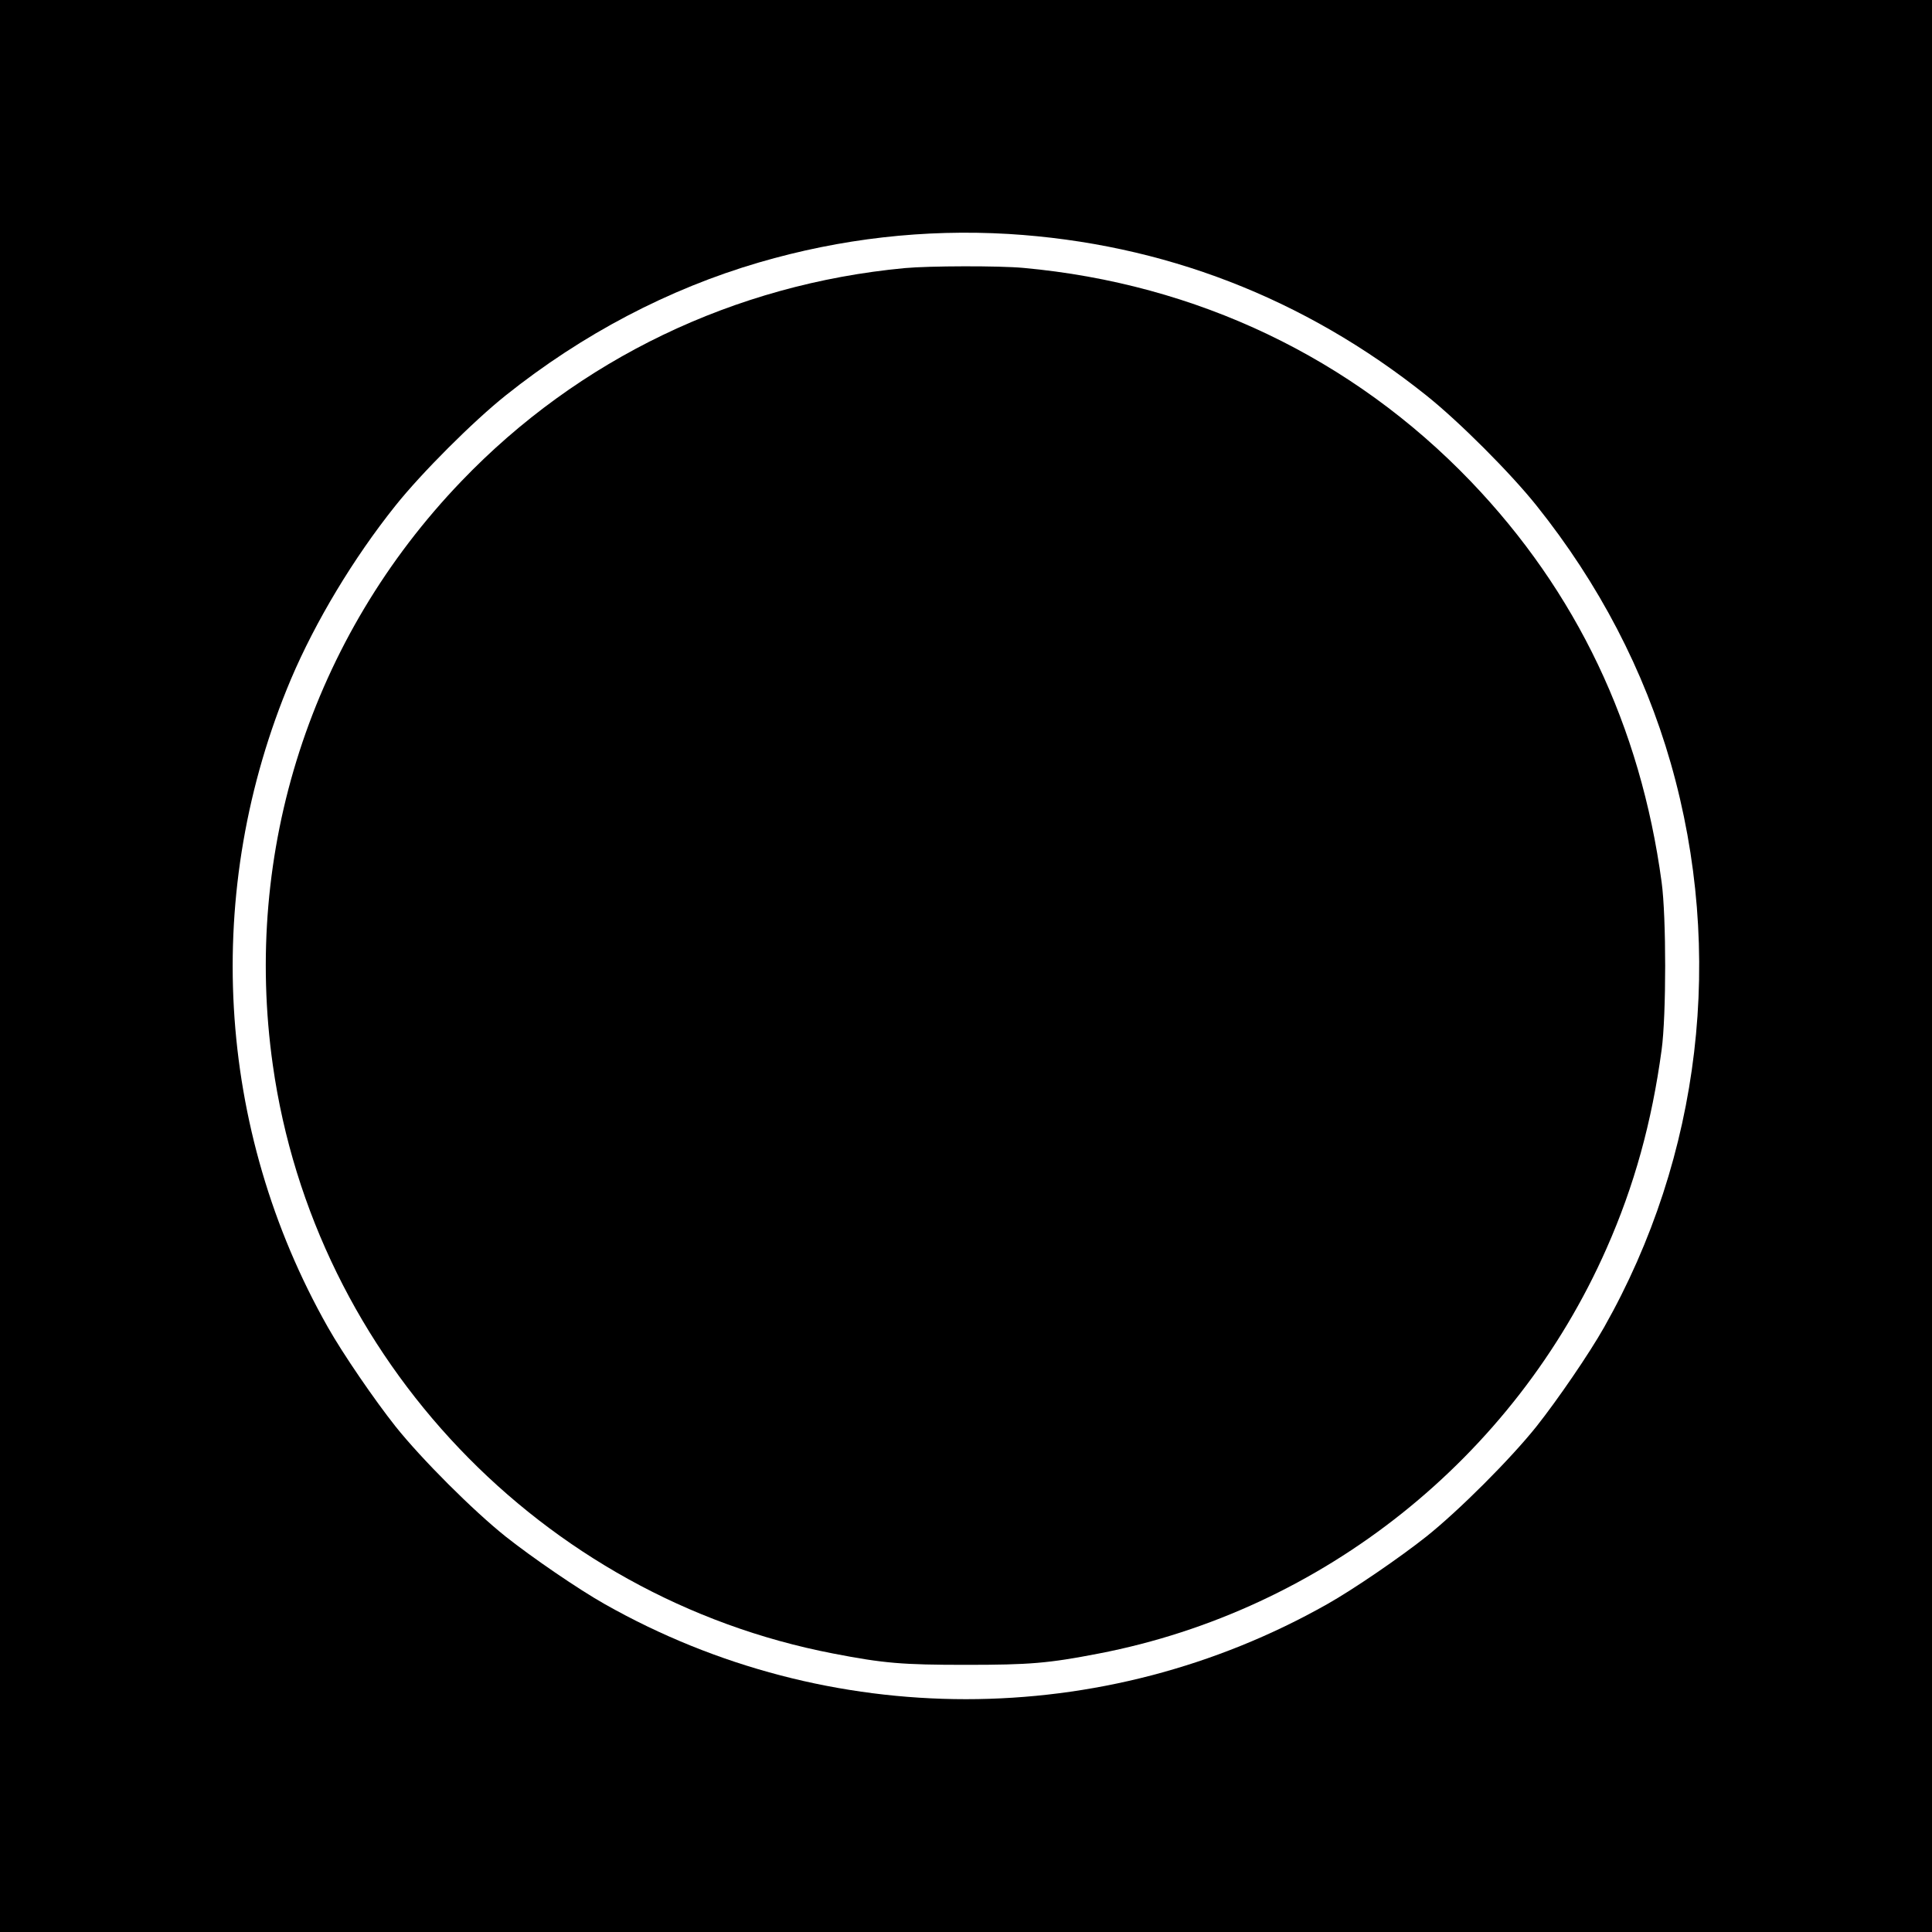
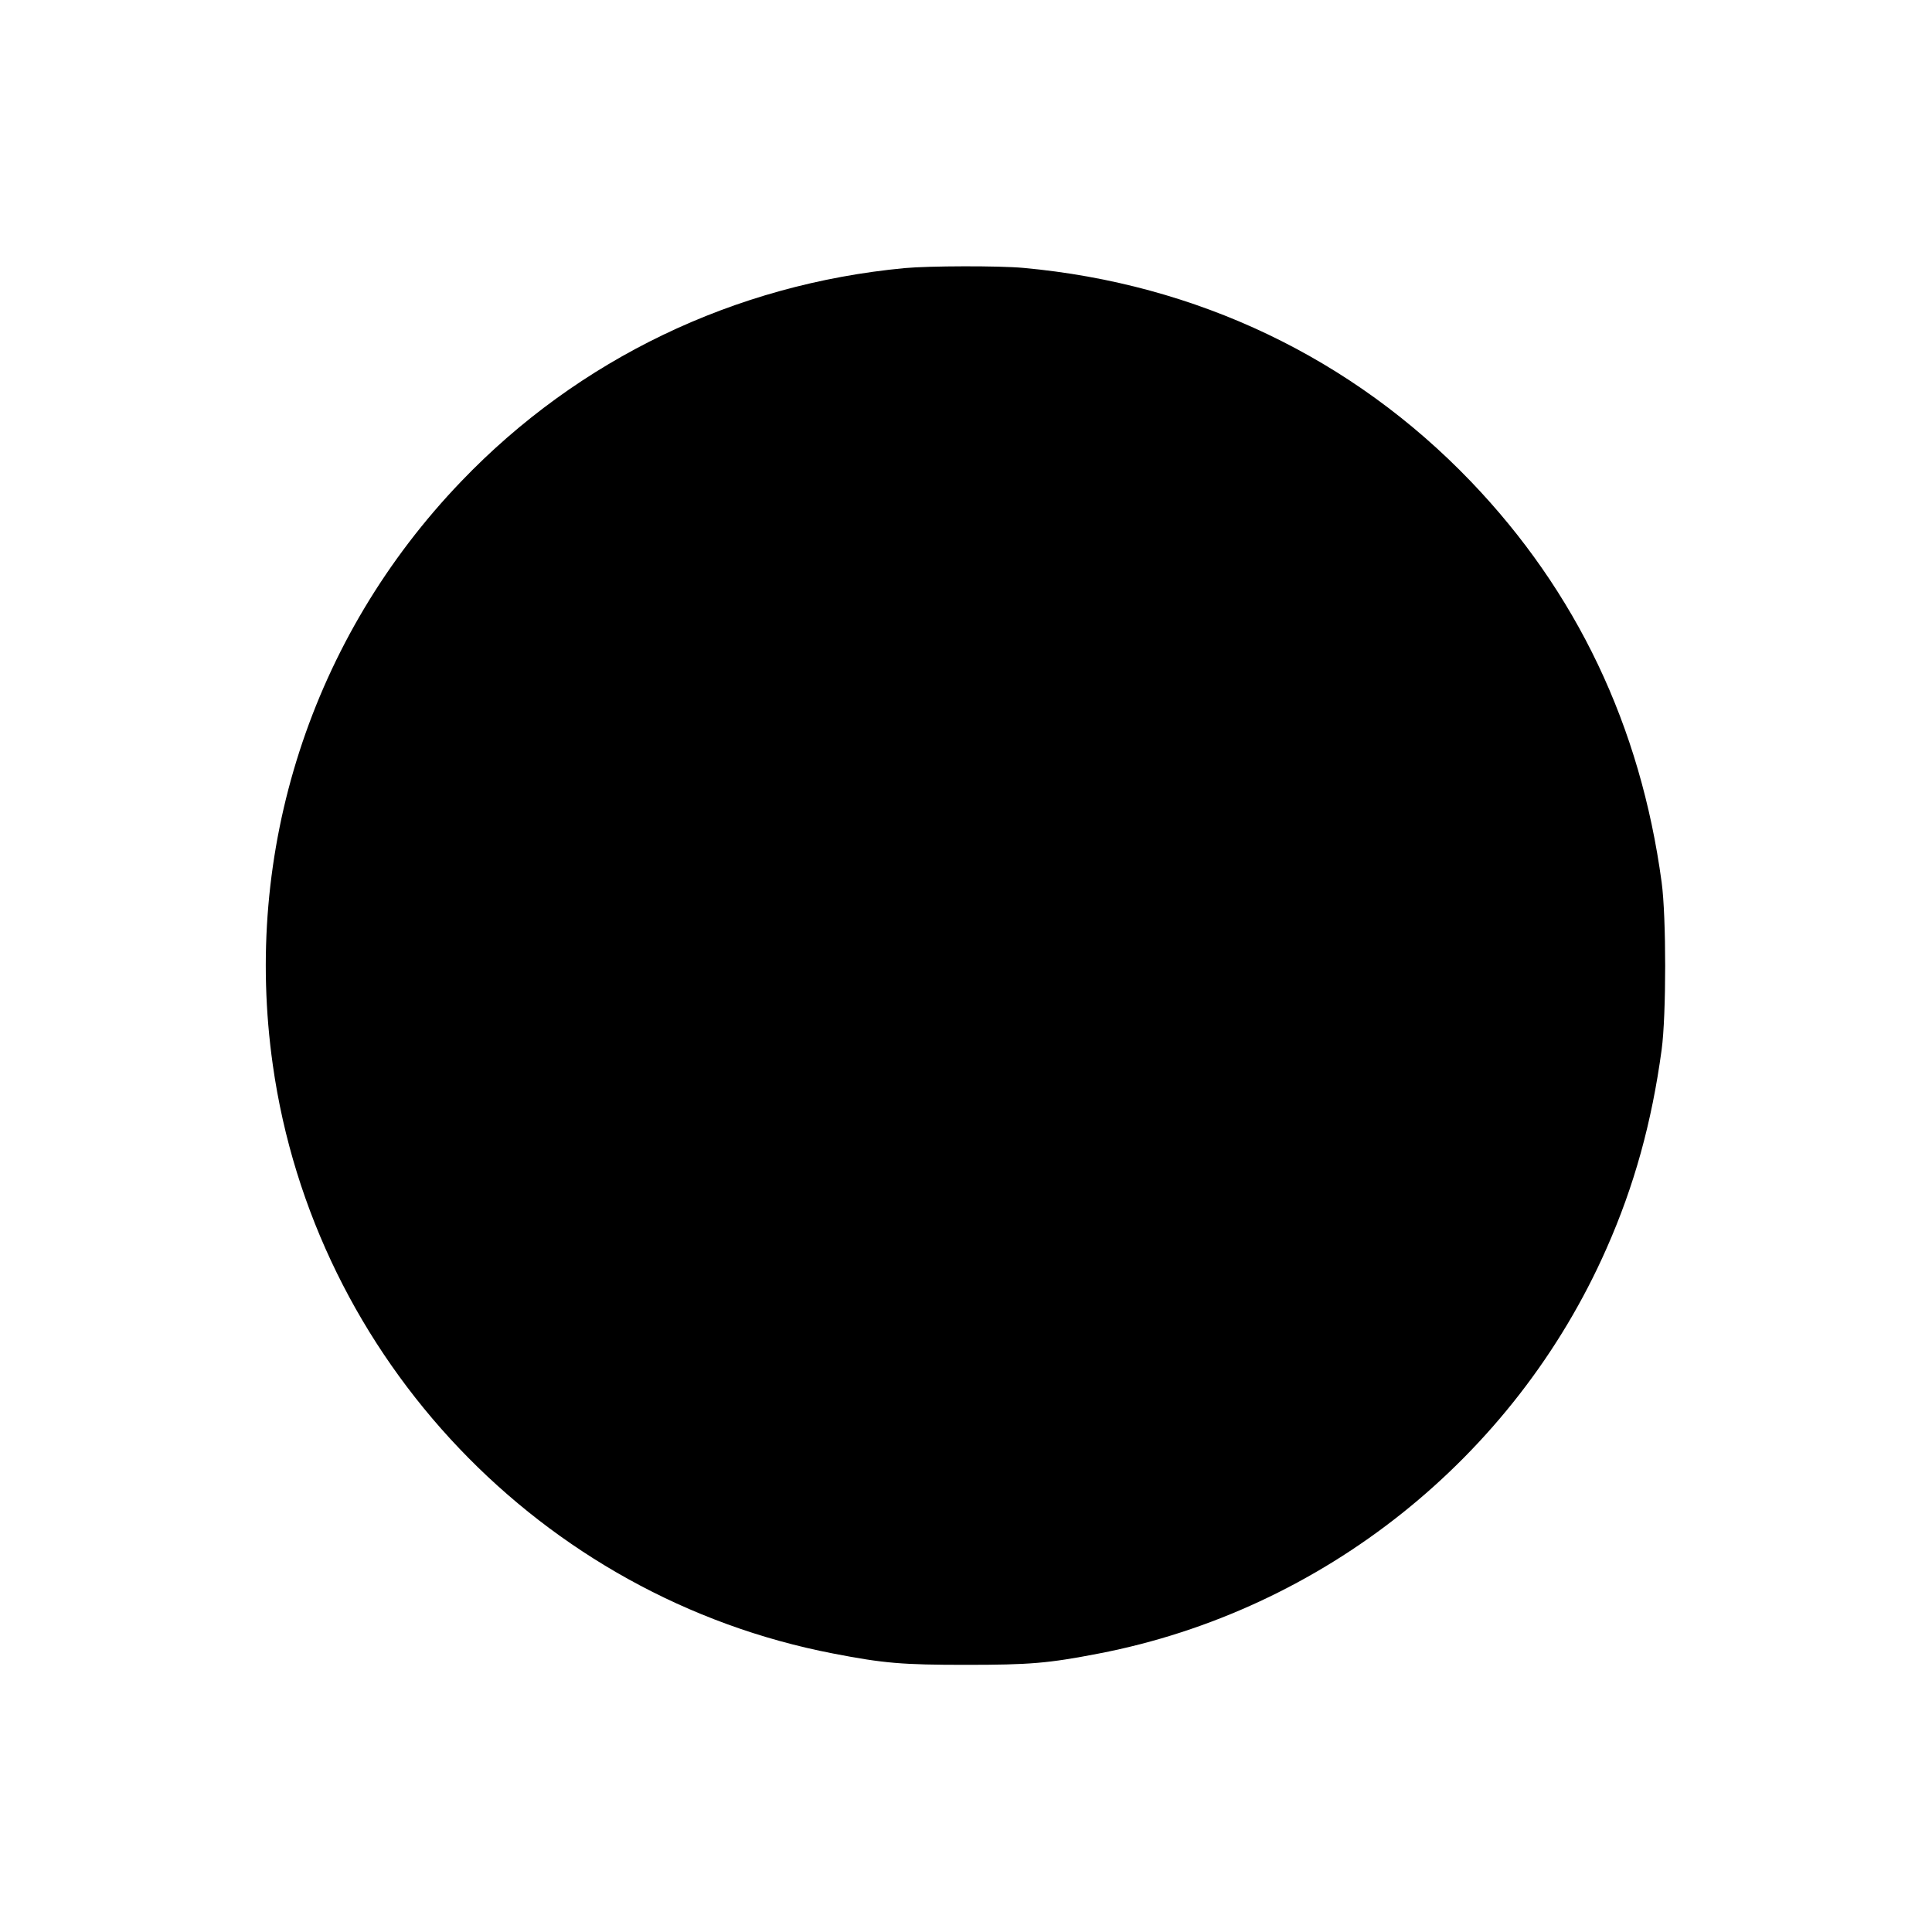
<svg xmlns="http://www.w3.org/2000/svg" version="1.0" width="1024pt" height="1024pt" viewBox="0 0 1024 1024" preserveAspectRatio="xMidYMid meet">
  <g transform="translate(0,1024) scale(0.1,-0.1)" fill="#000000" stroke="none">
-     <path d="M0 5120 l0 -5120 5120 0 5120 0 0 5120 0 5120 -5120 0 -5120 0 0 -5120z m5345 3880 c820 -50 1568 -339 2215 -856 173 -138 446 -411 584 -584 331 -414 570 -873 711 -1364 288 -1006 161 -2083 -353 -2991 -79 -140 -247 -385 -358 -525 -138 -173 -411 -446 -584 -584 -140 -111 -385 -279 -525 -358 -1188 -672 -2643 -672 -3830 0 -140 79 -385 247 -525 358 -173 138 -446 411 -584 584 -111 140 -279 385 -358 525 -596 1052 -668 2317 -196 3435 130 306 331 641 554 920 138 173 411 446 584 584 407 325 864 565 1343 705 435 127 876 177 1322 151z" />
    <path d="M4795 8819 c-902 -85 -1729 -482 -2350 -1130 -795 -828 -1160 -1959 -999 -3094 220 -1557 1424 -2821 2970 -3119 268 -52 367 -60 704 -60 337 0 436 8 704 60 1187 229 2202 1038 2691 2147 147 332 240 669 292 1053 25 183 25 705 0 888 -112 829 -451 1540 -1012 2125 -628 654 -1451 1047 -2370 1131 -129 12 -500 11 -630 -1z" />
  </g>
</svg>